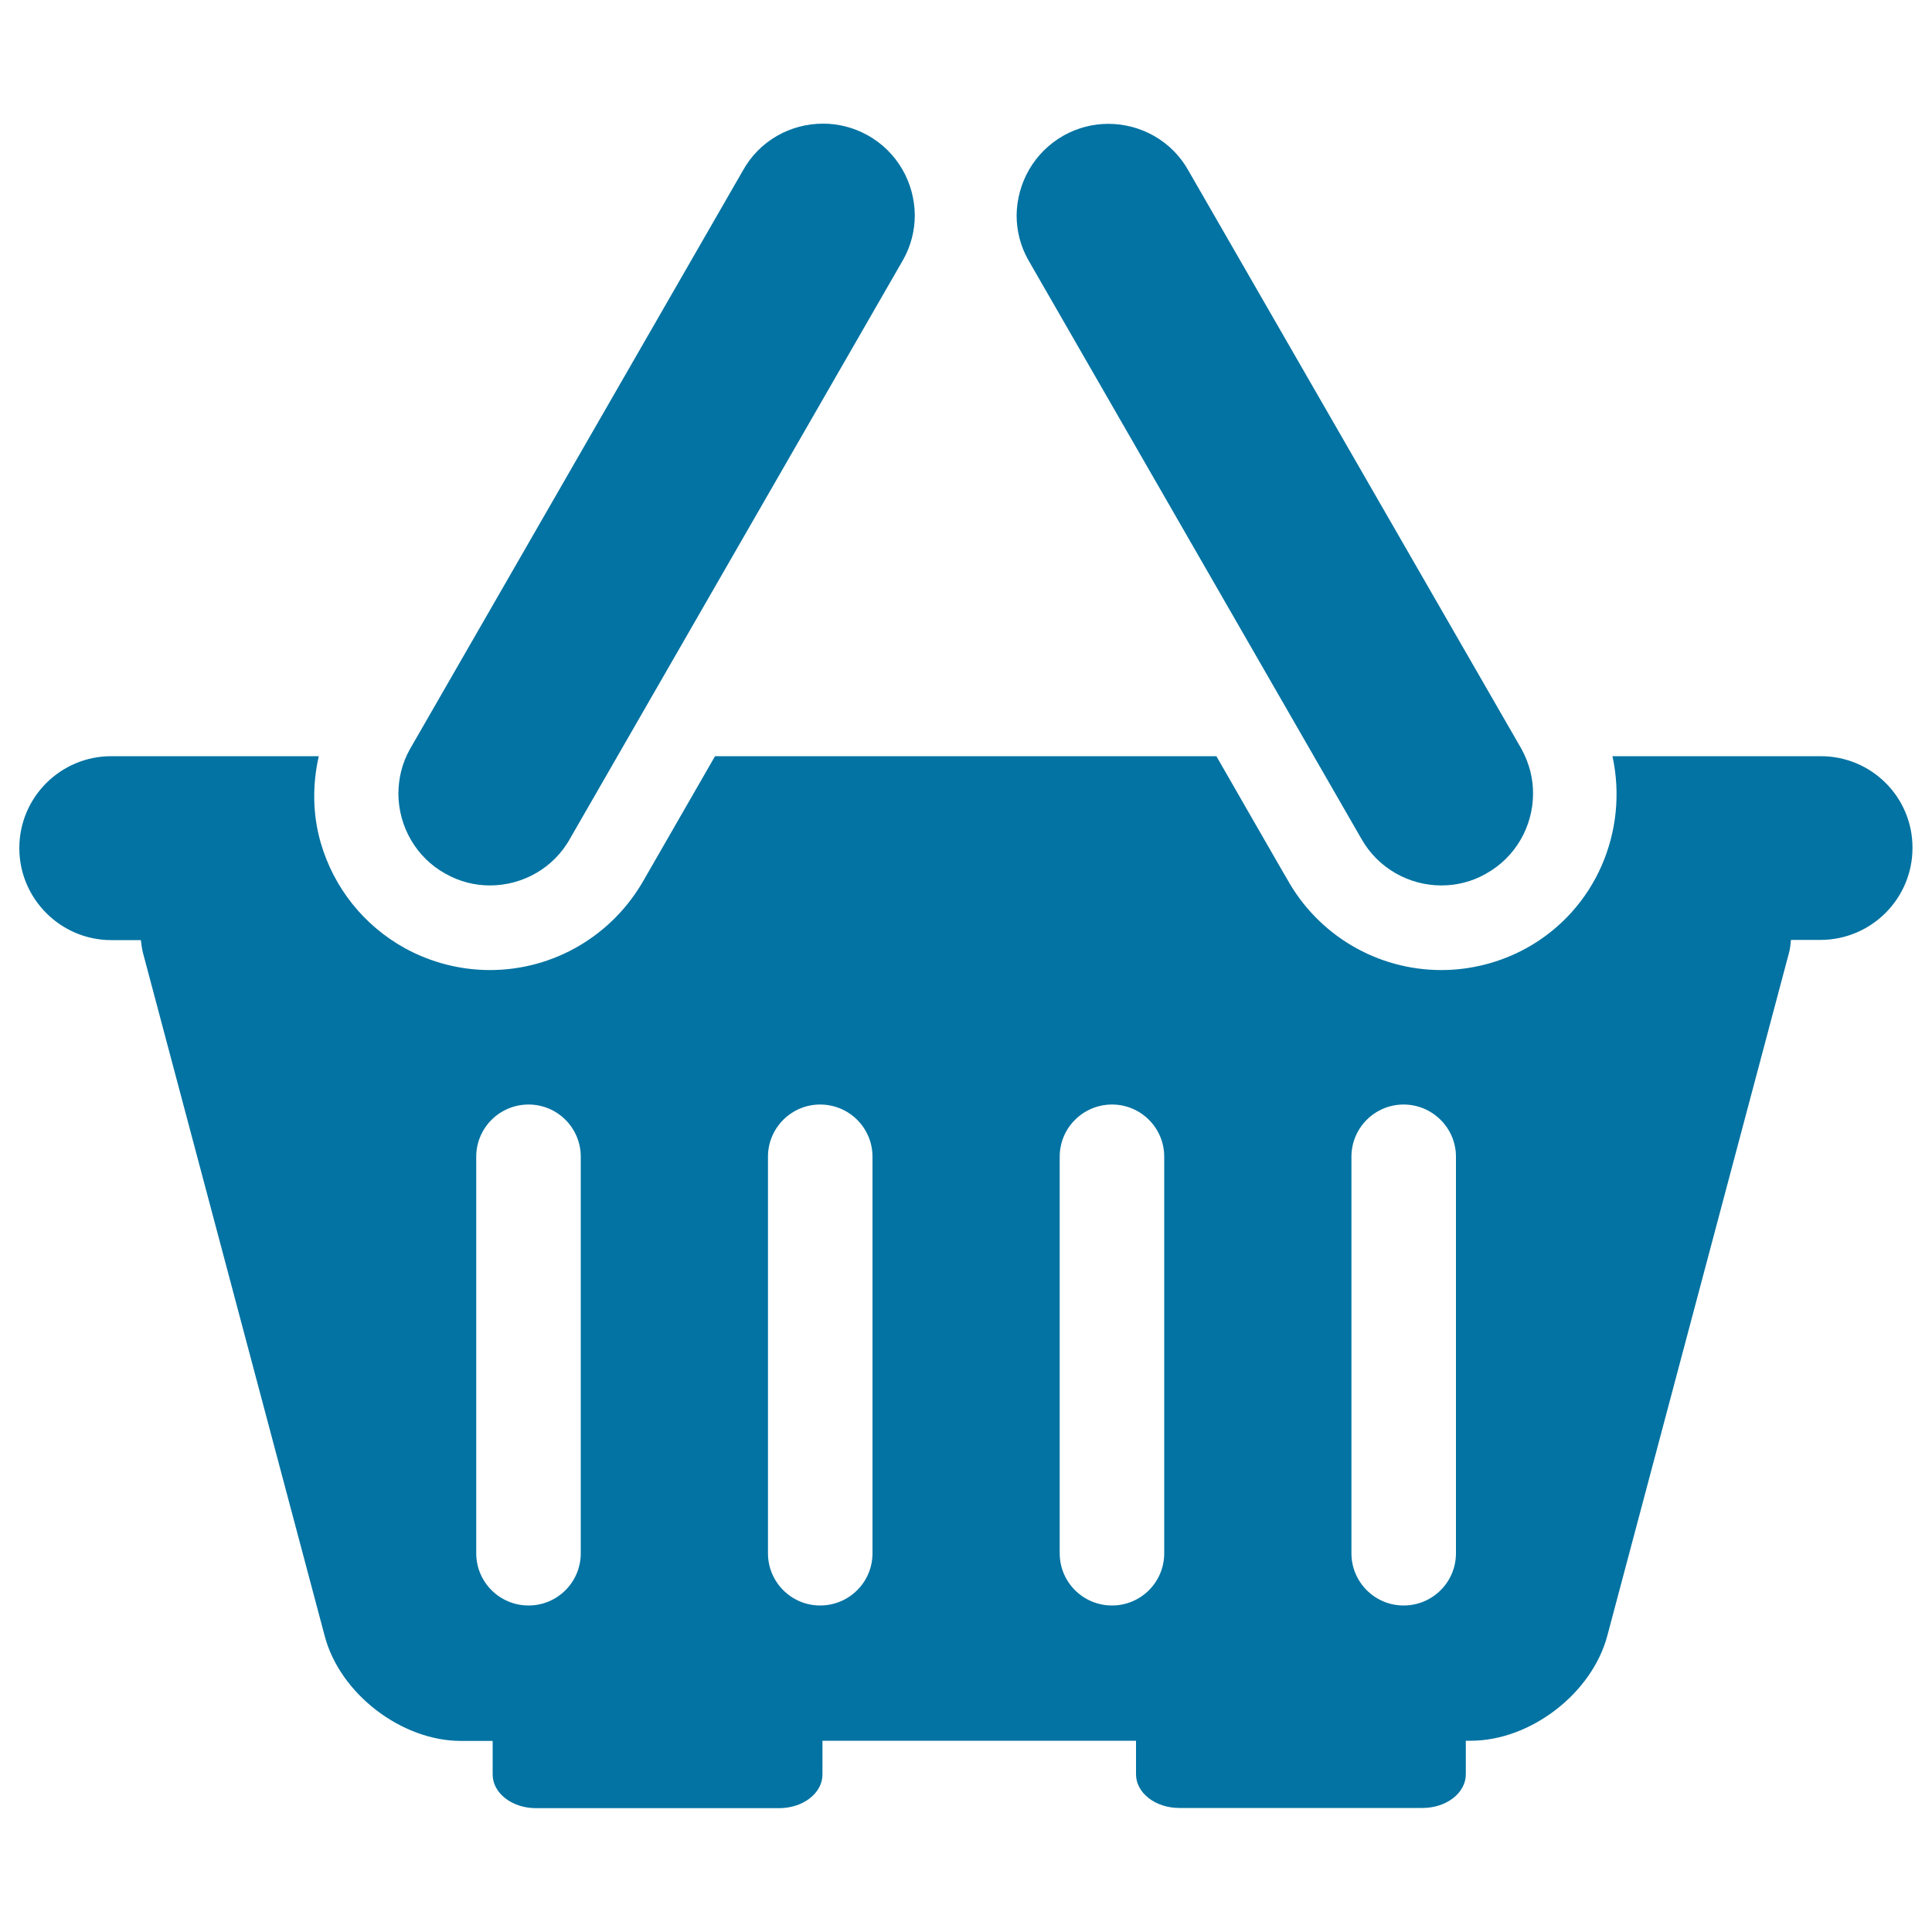
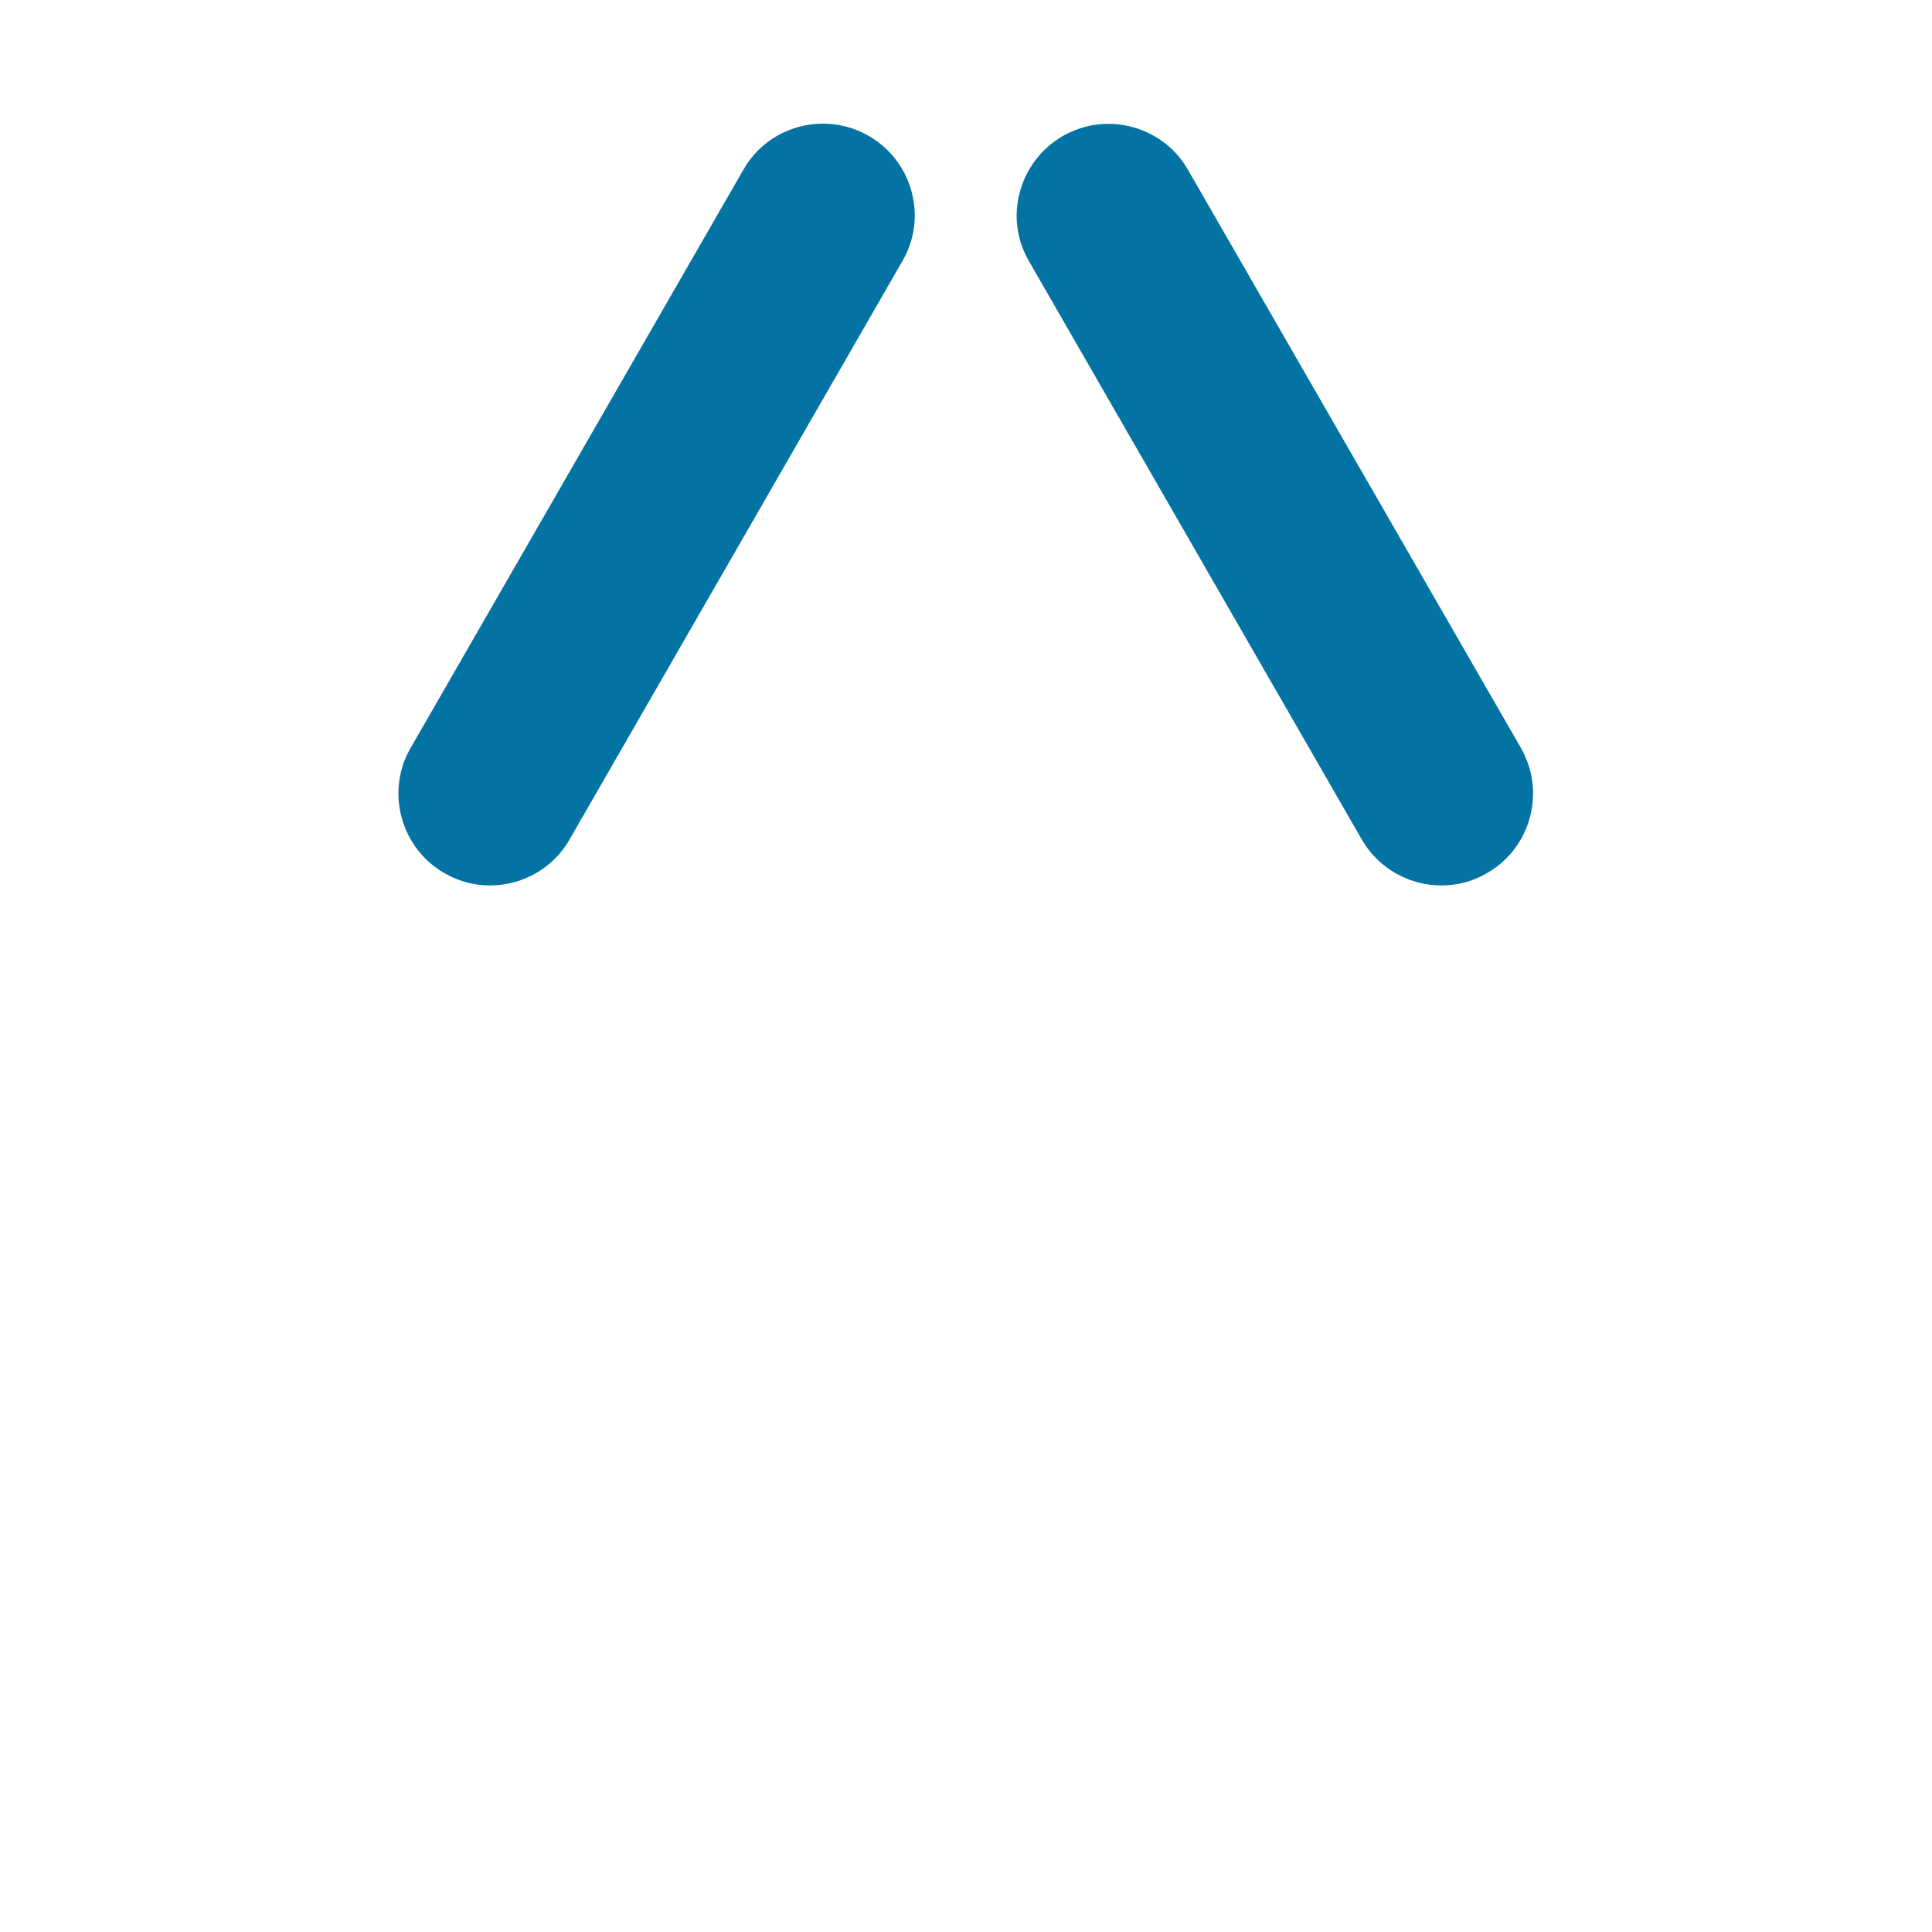
<svg xmlns="http://www.w3.org/2000/svg" viewBox="0 0 1000 1000" style="fill:#0273a2">
  <title>Empty Shopping Basket SVG icon</title>
  <g>
    <path d="M746.1,458.3c7.8,0,15.7-1.9,22.9-6c15.6-8.6,24.4-24.7,24.5-41.3c0.1-7.9-1.9-15.8-5.9-23.2L615.3,88.6c-8.6-15.7-24.9-24.5-41.6-24.5c-7.8,0-15.6,1.9-22.9,5.9c-15.6,8.7-24.4,24.7-24.6,41.4c0,7.9,1.9,15.8,6,23.1l172.3,299.4C713.2,449.5,729.4,458.3,746.1,458.3z" />
    <path d="M230.7,452.3c7.3,4.1,15.1,6,22.9,6c16.7,0,33-8.8,41.6-24.5l172.3-299.4c4.1-7.3,6-15.3,6-23.1c-0.2-16.7-8.9-32.7-24.6-41.4c-7.3-4-15.1-5.9-22.9-5.9c-16.8,0-33,8.8-41.6,24.5L212.1,387.9c-4.1,7.3-5.9,15.3-5.9,23.2C206.4,427.7,215.2,443.8,230.7,452.3z" />
-     <path d="M942.4,391.4H834.6c8.4,38.4-8.4,79.4-44.6,99.4c-13.5,7.4-28.7,11.3-44,11.3c-33.1,0-63.7-18-79.8-47.1c0.3,0.7-36.6-63.6-36.6-63.6H370.1l-36.7,63.8c-16.3,29-46.7,46.9-79.8,46.9c-15.3,0-30.5-3.9-44-11.3c-21.3-11.8-36.8-31.2-43.6-54.6c-4.3-14.9-4.3-30.2-1-44.8H57.6C31.4,391.4,10,412.6,10,439c0,26.2,21.4,47.6,47.6,47.6h15.3c0.3,2.2,0.5,4.3,1.1,6.6l94.1,353.7c7.9,29.8,39.7,54.2,70.5,54.2H255c0,0,0,7.8,0,17.4c0,9.6,10,17.4,22.4,17.4h125.9c12.4,0,22.4-7.8,22.4-17.4V901h162.3c0,0,0,7.8,0,17.4c0,9.6,10,17.4,22.4,17.4h125.9c12.4,0,22.4-7.8,22.4-17.4V901h2.6c30.8,0,62.6-24.4,70.6-54.2L926,493.1c0.6-2.2,0.8-4.4,1-6.6h15.2c26.4,0,47.7-21.4,47.7-47.6C990,412.7,968.8,391.4,942.4,391.4z M300.6,804c0,14.9-12.1,27-27,27c-15,0-27.1-12.1-27.1-27V598.7c0-14.9,12.1-27,27.1-27c14.9,0,27,12.1,27,27V804z M451.6,804c0,14.9-12.1,27-27.1,27c-14.9,0-27-12.1-27-27V598.7c0-14.9,12.1-27,27-27c15,0,27.1,12.1,27.1,27V804z M602.6,804c0,14.9-12.1,27-27,27c-15,0-27.1-12.1-27.1-27V598.7c0-14.9,12.1-27,27.1-27c14.9,0,27,12.1,27,27V804z M753.6,804c0,14.9-12.1,27-27.1,27c-14.9,0-27-12.1-27-27V598.7c0-14.9,12.1-27,27-27c14.9,0,27.1,12.1,27.1,27V804z" />
  </g>
</svg>